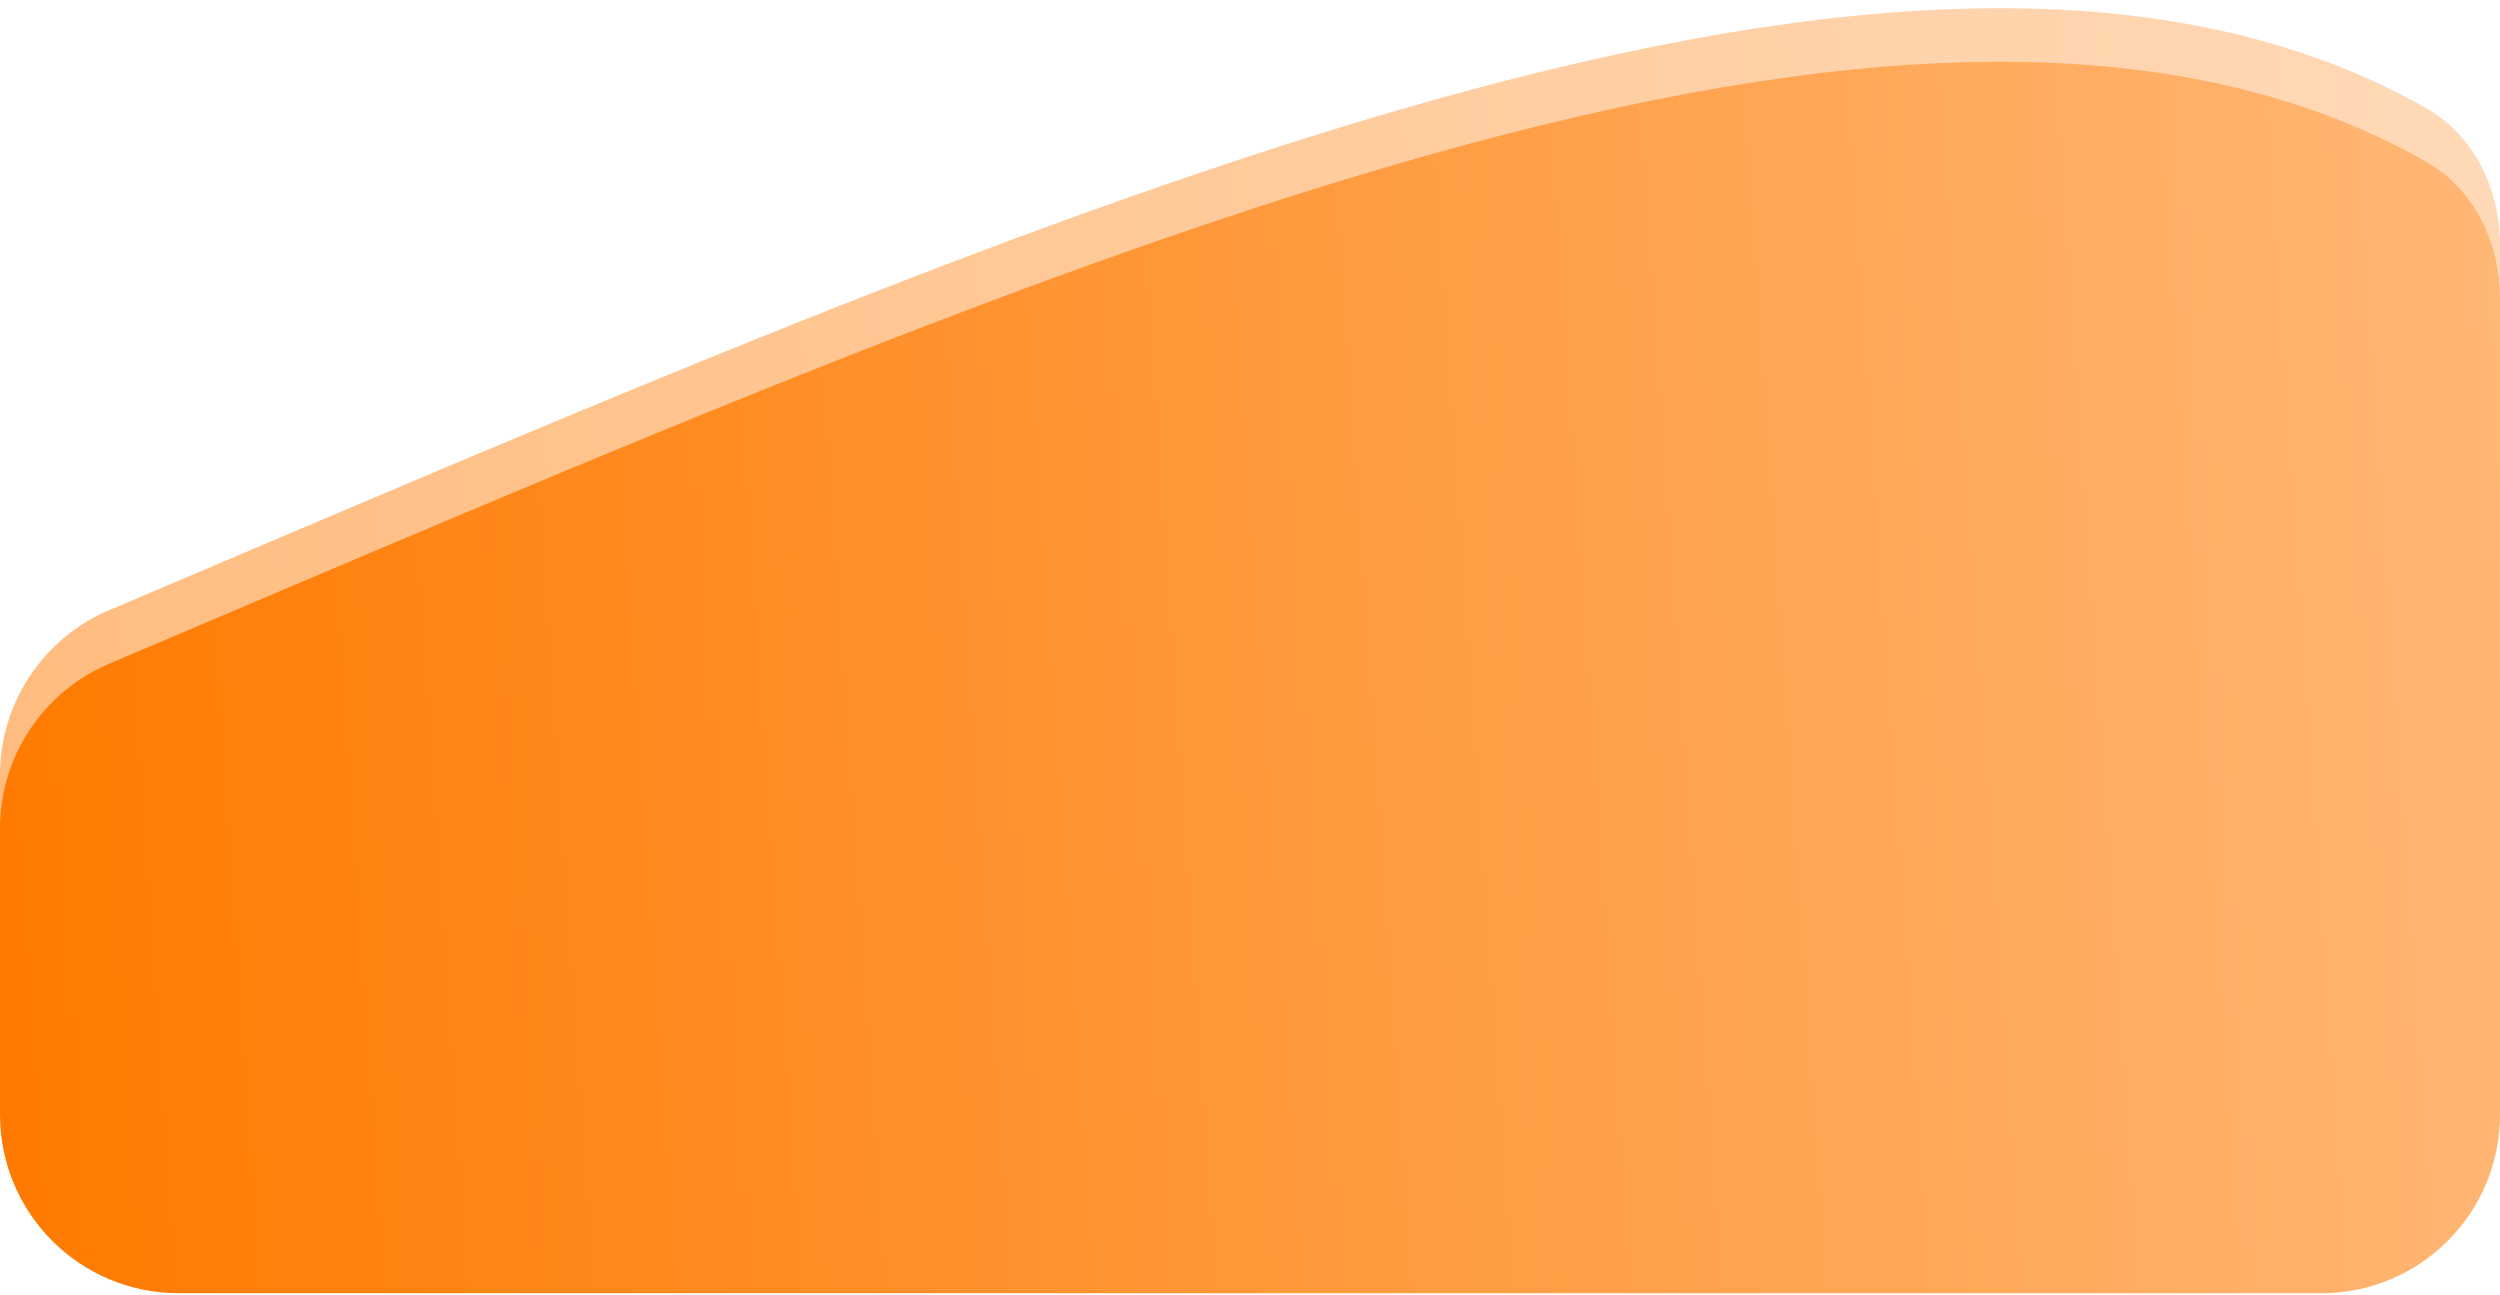
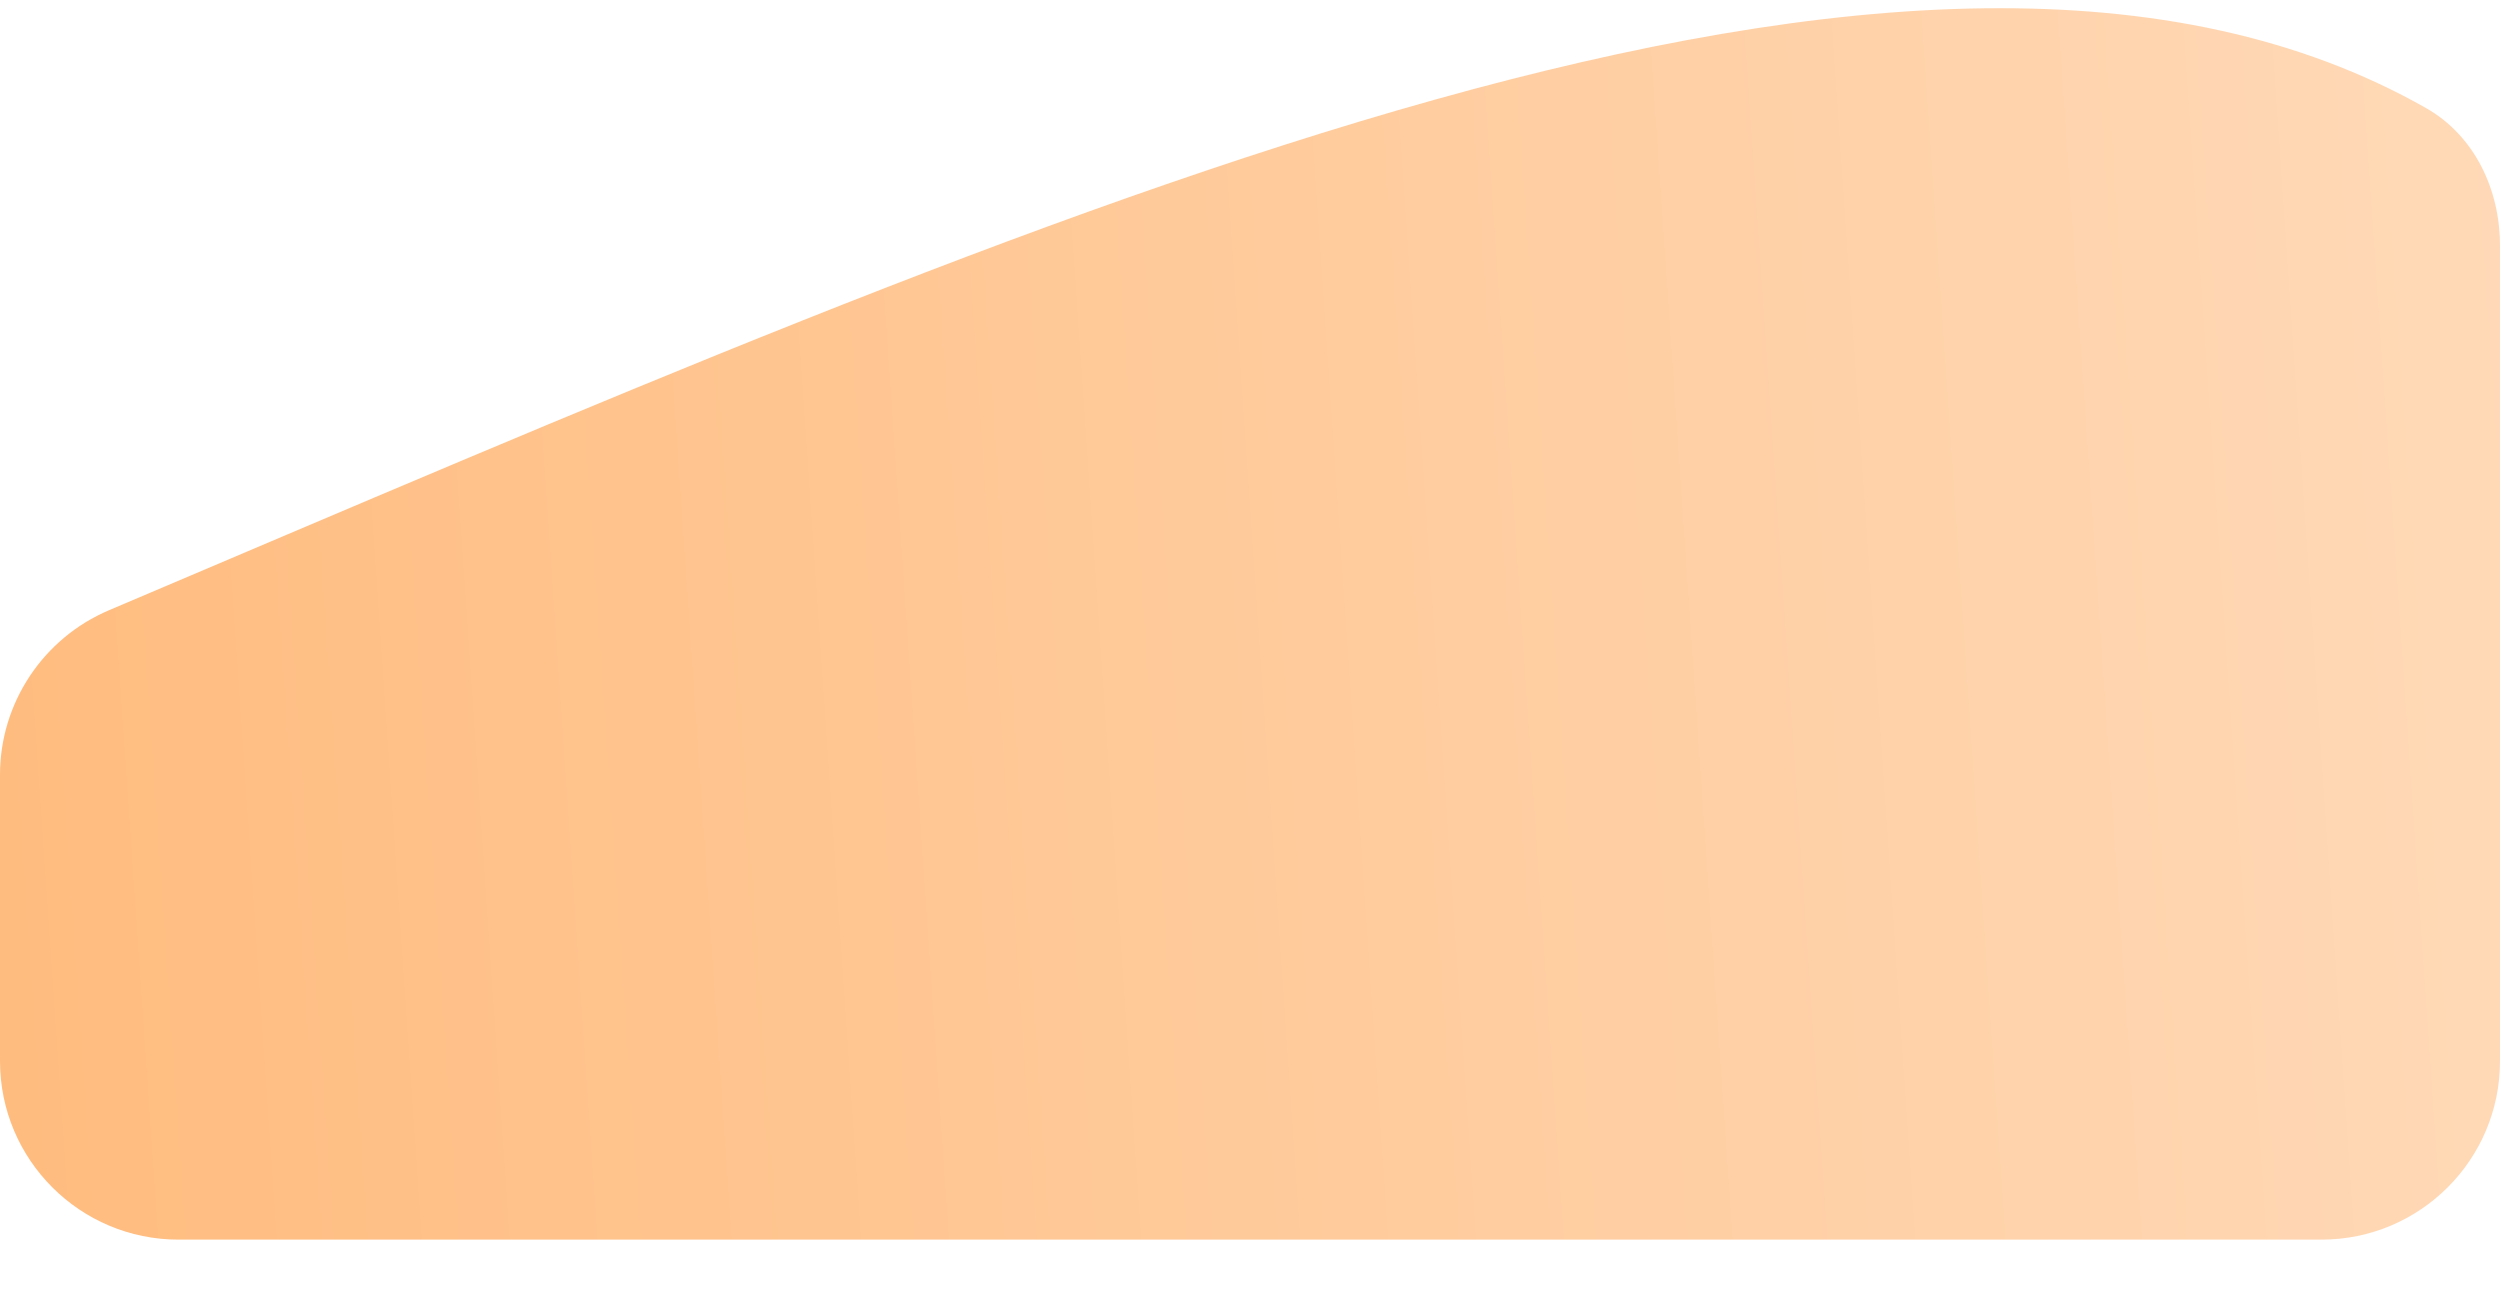
<svg xmlns="http://www.w3.org/2000/svg" width="280" height="145" viewBox="0 0 280 145" fill="none">
  <path d="M0 118.839V86.784C0 78.741 4.822 71.48 12.226 68.339C118.981 23.05 214.967 -20.112 271.712 12.103C277.151 15.191 280 21.239 280 27.494L280 118.839C280 129.885 271.046 138.839 260 138.839H20C8.954 138.839 0 129.885 0 118.839Z" fill="url(#paint0_linear_2_486)" fill-opacity="0.5" />
-   <path d="M0 124.839V92.784C0 84.741 4.822 77.48 12.226 74.339C118.981 29.05 214.967 -14.112 271.712 18.103C277.151 21.191 280 27.239 280 33.494L280 124.839C280 135.885 271.046 144.839 260 144.839H20C8.954 144.839 0 135.885 0 124.839Z" fill="url(#paint1_linear_2_486)" />
  <defs>
    <linearGradient id="paint0_linear_2_486" x1="-3.47909e-07" y1="95.42" x2="284" y2="75.919" gradientUnits="userSpaceOnUse">
      <stop stop-color="#FF7A00" />
      <stop offset="1" stop-color="#FFB470" />
    </linearGradient>
    <linearGradient id="paint1_linear_2_486" x1="-3.47909e-07" y1="101.42" x2="284" y2="81.919" gradientUnits="userSpaceOnUse">
      <stop stop-color="#FF7A00" />
      <stop offset="1" stop-color="#FFB775" />
    </linearGradient>
  </defs>
</svg>